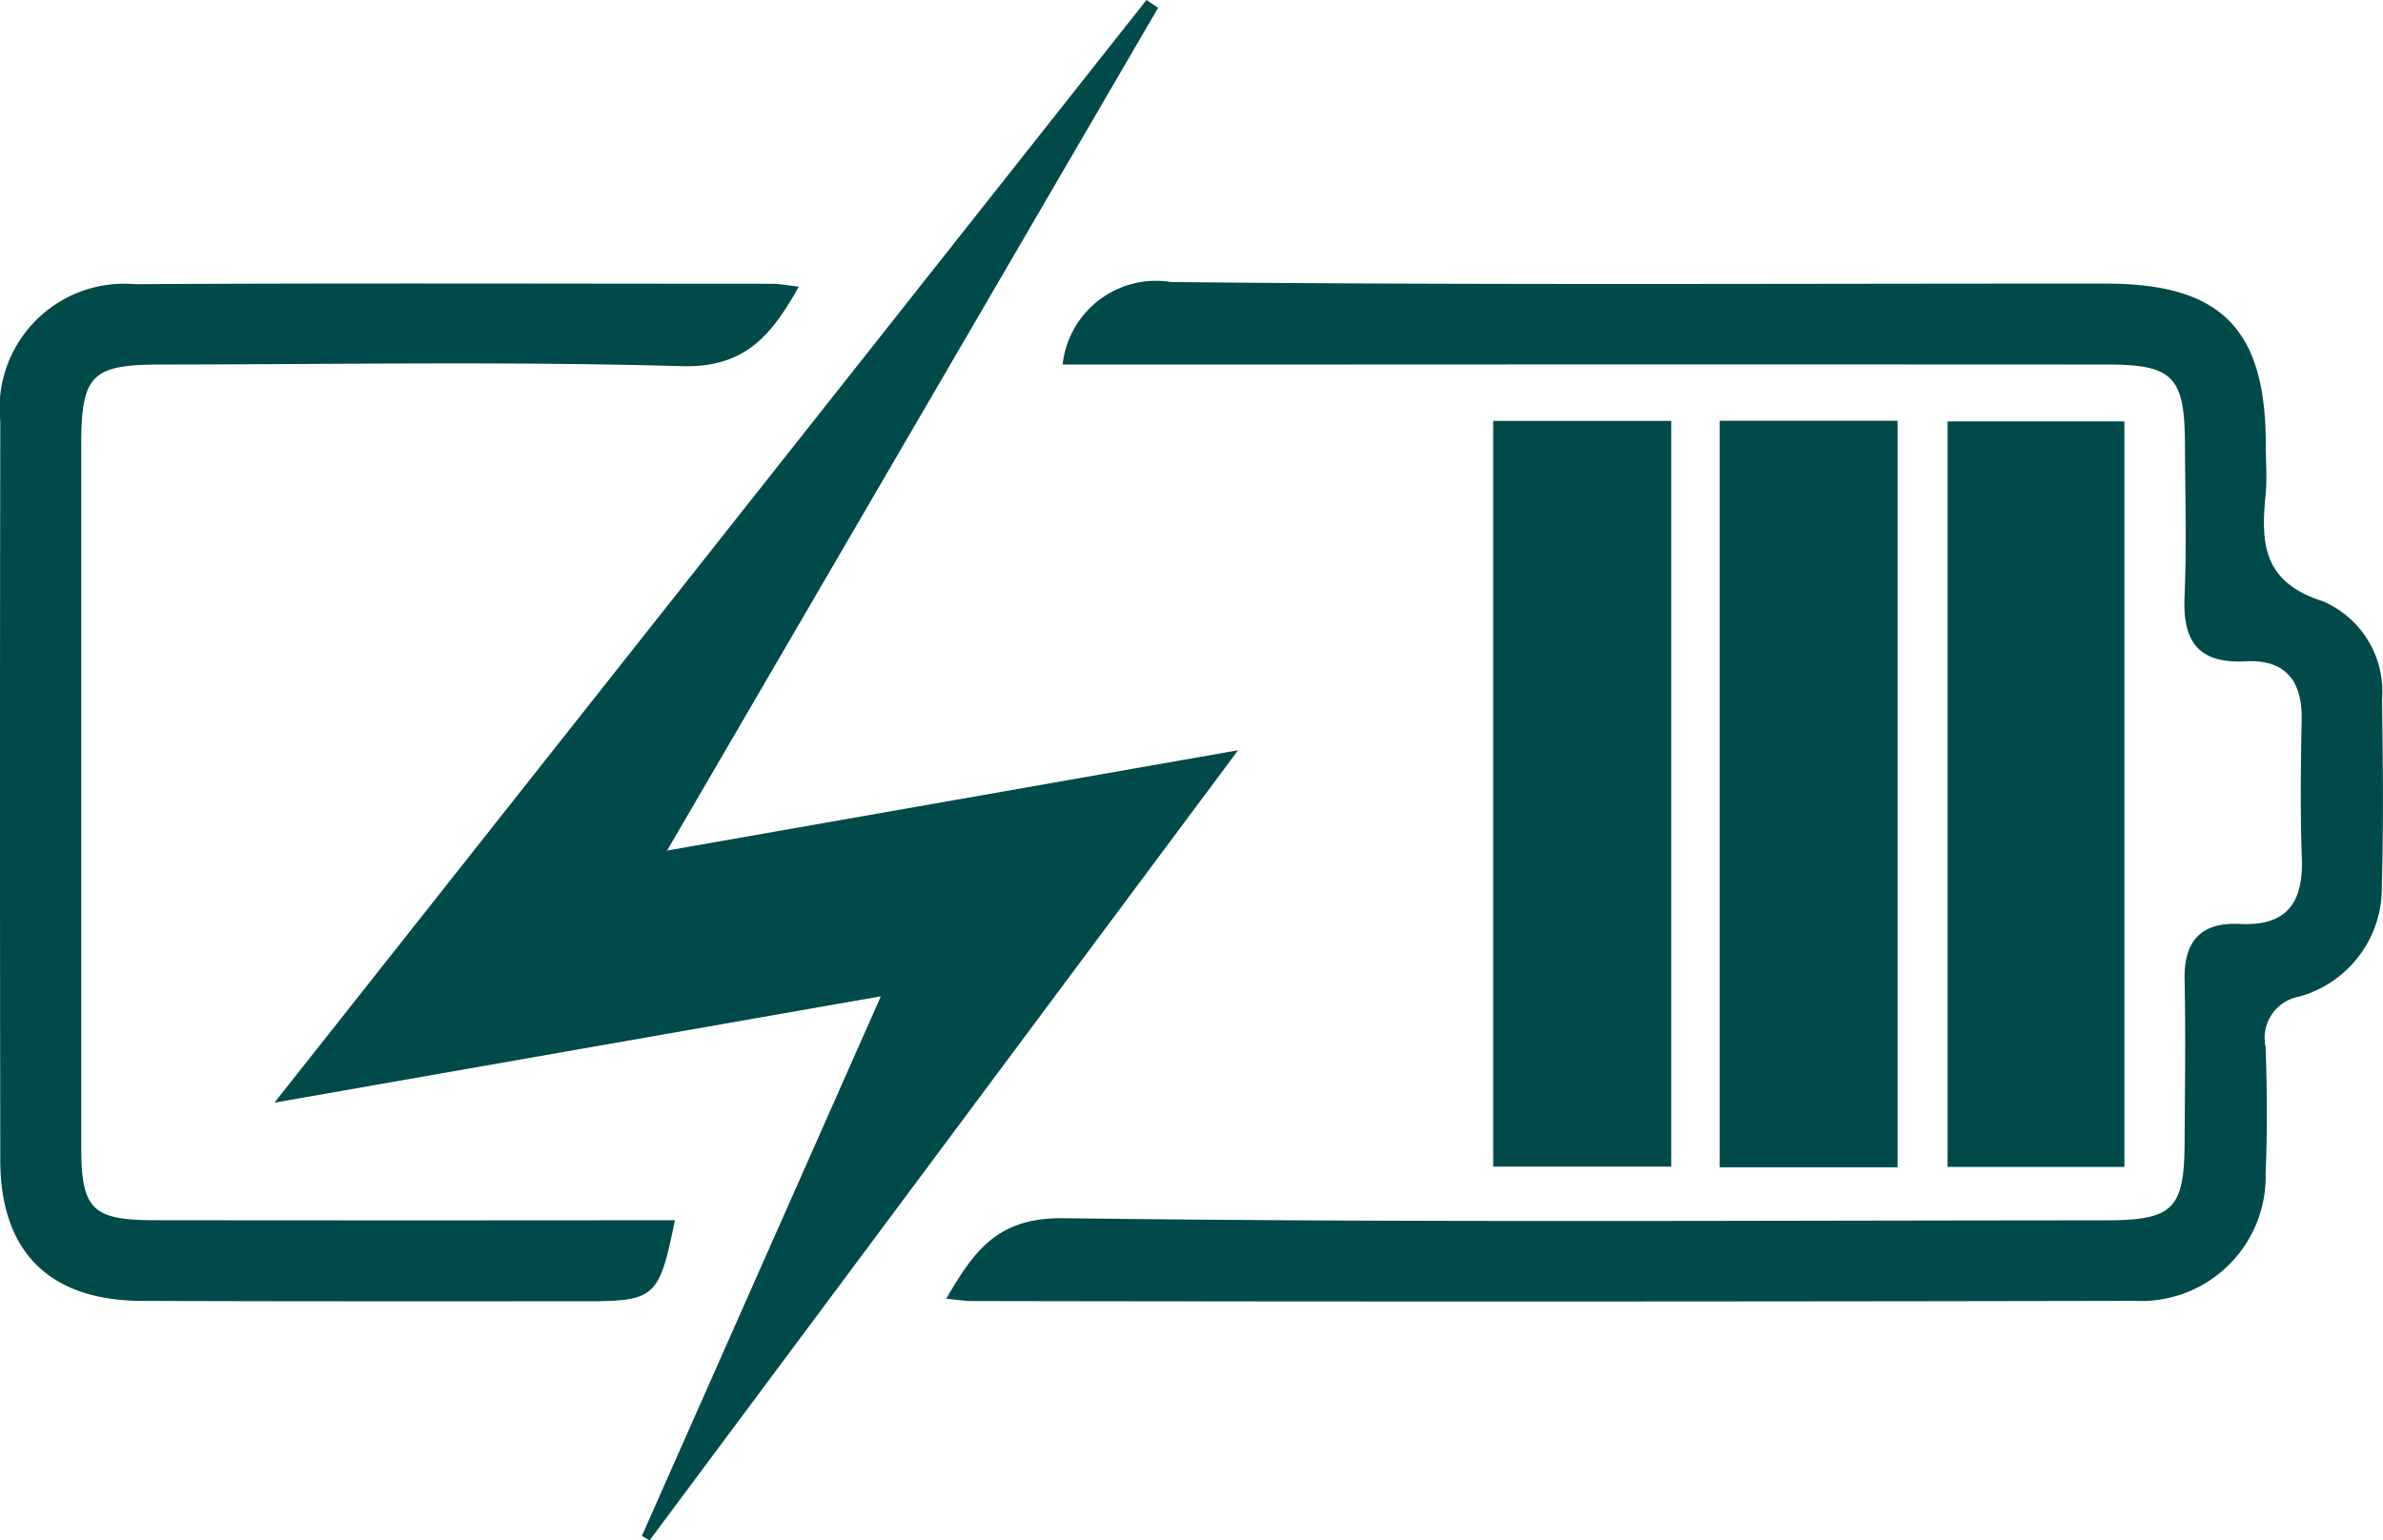
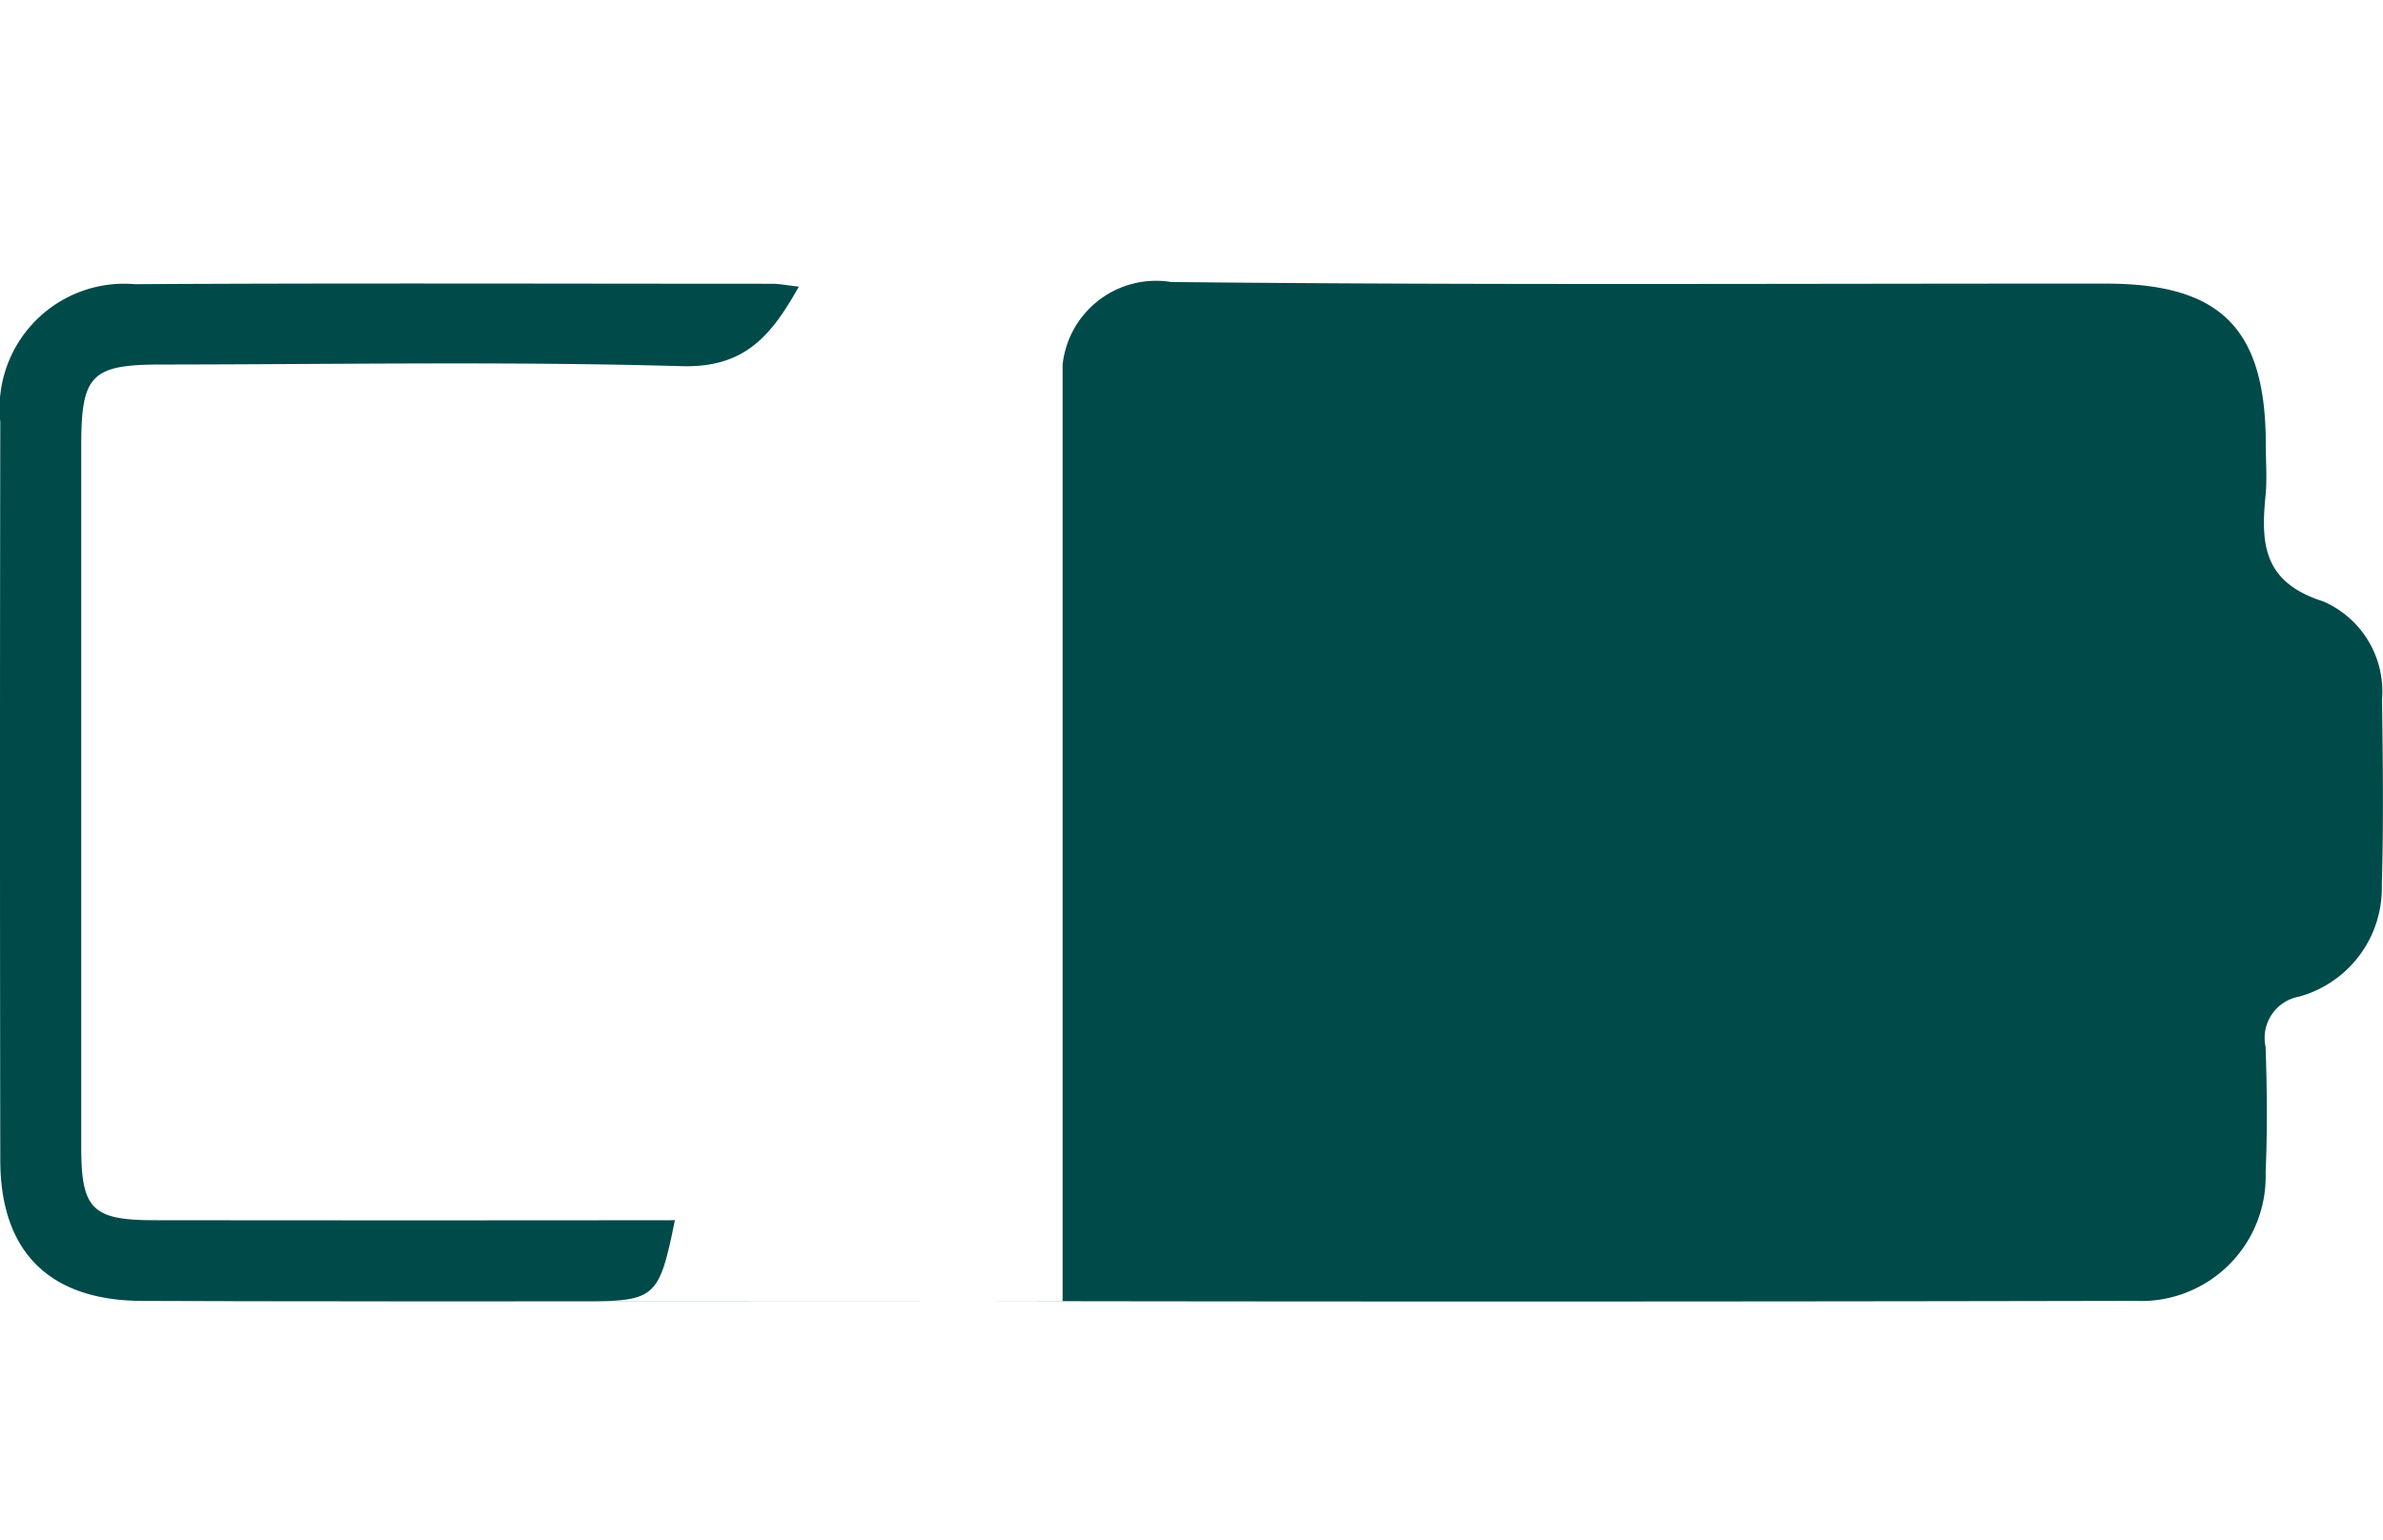
<svg xmlns="http://www.w3.org/2000/svg" width="64.127" height="41.463" viewBox="0 0 64.127 41.463">
  <defs>
    <clipPath id="clip-path">
      <rect id="Rectangle_1806" data-name="Rectangle 1806" width="64.127" height="41.463" fill="none" />
    </clipPath>
  </defs>
  <g id="Group_12707" data-name="Group 12707" transform="translate(0 0)">
    <g id="Group_12706" data-name="Group 12706" transform="translate(0 0)" clip-path="url(#clip-path)">
-       <path id="Path_11700" data-name="Path 11700" d="M21.492,41.346l6.433-14.529L11.606,29.68,35.073,0l.314.209L22.172,22.894l15.366-2.7L21.7,41.463l-.2-.117" transform="translate(-4.221 0)" fill="#004a4a" />
-       <path id="Path_11701" data-name="Path 11701" d="M43.149,14.151a2.53,2.53,0,0,1,2.922-2.222c8.385.088,16.771.039,25.156.043,3.1,0,4.3,1.219,4.3,4.335,0,.459.038.921-.007,1.376-.13,1.3-.056,2.33,1.545,2.84a2.639,2.639,0,0,1,1.59,2.636c.022,1.668.044,3.338-.006,5.005a3.032,3.032,0,0,1-2.227,3,1.129,1.129,0,0,0-.9,1.354c.038,1.125.051,2.255,0,3.378A3.352,3.352,0,0,1,72,39.353q-15.644.032-31.289.005c-.191,0-.382-.033-.694-.062.76-1.314,1.4-2.19,3.157-2.168,9.343.121,18.689.059,28.034.057,1.824,0,2.124-.3,2.134-2.083.008-1.46.031-2.921,0-4.381-.025-1.059.444-1.567,1.492-1.514,1.263.064,1.705-.578,1.663-1.767-.045-1.25-.028-2.5-.005-3.754.018-1.038-.459-1.6-1.494-1.548-1.271.069-1.71-.515-1.658-1.727.059-1.374.017-2.753.011-4.129-.008-1.808-.319-2.131-2.1-2.132q-10.764-.006-21.527,0H43.149" transform="translate(-14.554 -4.338)" fill="#004a4a" />
+       <path id="Path_11701" data-name="Path 11701" d="M43.149,14.151a2.53,2.53,0,0,1,2.922-2.222c8.385.088,16.771.039,25.156.043,3.1,0,4.3,1.219,4.3,4.335,0,.459.038.921-.007,1.376-.13,1.3-.056,2.33,1.545,2.84a2.639,2.639,0,0,1,1.59,2.636c.022,1.668.044,3.338-.006,5.005a3.032,3.032,0,0,1-2.227,3,1.129,1.129,0,0,0-.9,1.354c.038,1.125.051,2.255,0,3.378A3.352,3.352,0,0,1,72,39.353q-15.644.032-31.289.005q-10.764-.006-21.527,0H43.149" transform="translate(-14.554 -4.338)" fill="#004a4a" />
      <path id="Path_11702" data-name="Path 11702" d="M18.161,37.21c-.425,2.093-.524,2.179-2.459,2.178-3.962,0-7.924.005-11.885-.01-2.482-.01-3.8-1.314-3.809-3.768q-.016-9.946,0-19.892a3.354,3.354,0,0,1,3.622-3.707C9.344,11.979,15.057,12,20.77,12c.2,0,.4.041.727.077-.744,1.324-1.455,2.189-3.153,2.141-4.667-.132-9.339-.048-14.01-.044-1.876,0-2.148.283-2.148,2.179q0,9.445,0,18.891c0,1.666.3,1.961,1.969,1.962q6.995.008,14.005,0" transform="translate(0 -4.362)" fill="#004a4a" />
      <rect id="Rectangle_1803" data-name="Rectangle 1803" width="4.792" height="20.073" transform="translate(40.182 11.329)" fill="#004a4a" />
-       <rect id="Rectangle_1804" data-name="Rectangle 1804" width="4.758" height="20.067" transform="translate(52.41 11.343)" fill="#004a4a" />
-       <rect id="Rectangle_1805" data-name="Rectangle 1805" width="4.786" height="20.094" transform="translate(46.278 11.325)" fill="#004a4a" />
    </g>
  </g>
</svg>